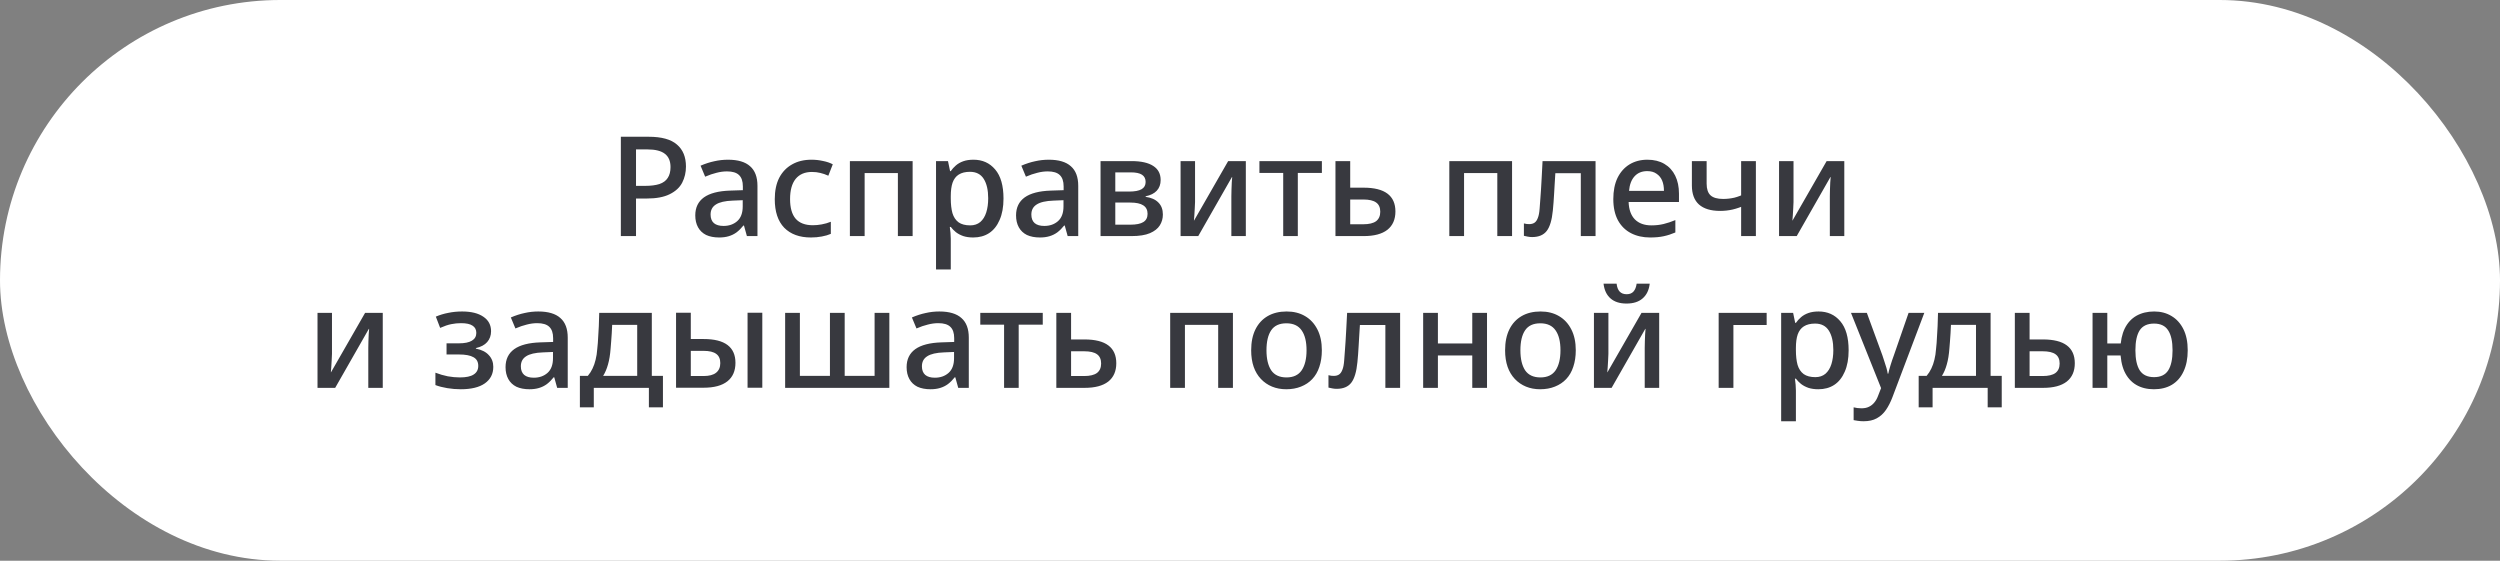
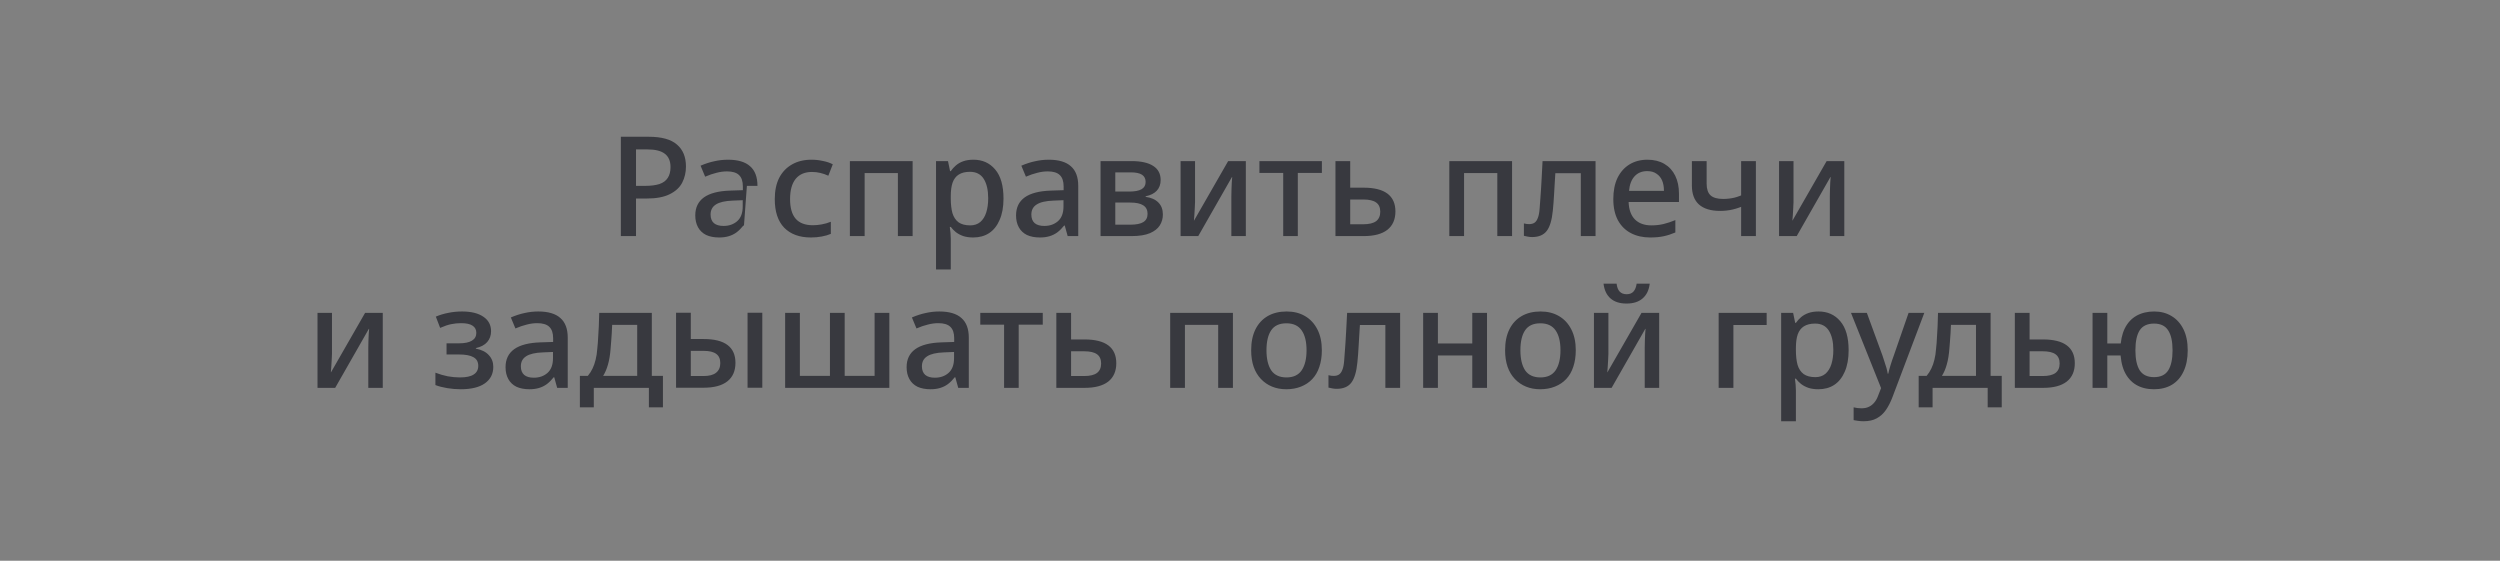
<svg xmlns="http://www.w3.org/2000/svg" width="593" height="133" viewBox="0 0 593 133" fill="none">
  <rect x="0" y="0" width="593" height="133" fill="#808080" stroke="none" />
-   <rect width="593" height="133" rx="66.5" fill="white" />
-   <path d="M147.266 56V32.438H153.866C156.924 32.438 159.157 33.054 160.565 34.286C161.995 35.496 162.71 37.234 162.71 39.5C162.71 40.886 162.413 42.162 161.819 43.328C161.225 44.472 160.235 45.385 158.849 46.067C157.485 46.749 155.67 47.09 153.404 47.09H150.863V56H147.266ZM150.863 44.087H153.041C154.383 44.087 155.505 43.944 156.407 43.658C157.309 43.35 157.969 42.866 158.387 42.206C158.827 41.546 159.047 40.688 159.047 39.632C159.047 38.224 158.607 37.179 157.727 36.497C156.847 35.793 155.461 35.441 153.569 35.441H150.863V44.087ZM170.596 56.33C169.386 56.33 168.352 56.132 167.494 55.736C166.658 55.318 166.02 54.713 165.58 53.921C165.14 53.129 164.92 52.183 164.92 51.083C164.92 49.235 165.602 47.816 166.966 46.826C168.352 45.836 170.431 45.297 173.203 45.209L176.206 45.11V44.219C176.206 42.987 175.898 42.085 175.282 41.513C174.688 40.941 173.742 40.655 172.444 40.655C171.63 40.655 170.805 40.765 169.969 40.985C169.133 41.183 168.231 41.491 167.263 41.909L166.174 39.302C167.296 38.818 168.385 38.466 169.441 38.246C170.497 38.004 171.575 37.883 172.675 37.883C175.029 37.883 176.778 38.4 177.922 39.434C179.088 40.446 179.671 41.997 179.671 44.087V56H177.163L176.47 53.492H176.338C175.832 54.13 175.293 54.669 174.721 55.109C174.149 55.527 173.522 55.835 172.84 56.033C172.18 56.231 171.432 56.33 170.596 56.33ZM171.619 53.591C172.917 53.591 173.995 53.217 174.853 52.469C175.733 51.699 176.173 50.533 176.173 48.971V47.486L173.797 47.585C171.971 47.651 170.64 47.959 169.804 48.509C168.968 49.037 168.55 49.829 168.55 50.885C168.55 51.787 168.814 52.469 169.342 52.931C169.87 53.371 170.629 53.591 171.619 53.591ZM192.355 56.33C189.649 56.33 187.537 55.56 186.019 54.02C184.523 52.458 183.775 50.203 183.775 47.255C183.775 45.253 184.127 43.559 184.831 42.173C185.557 40.787 186.569 39.731 187.867 39.005C189.165 38.257 190.705 37.883 192.487 37.883C193.411 37.883 194.313 37.982 195.193 38.18C196.095 38.356 196.876 38.62 197.536 38.972L196.48 41.678C195.798 41.37 195.16 41.15 194.566 41.018C193.972 40.864 193.312 40.787 192.586 40.787C190.914 40.787 189.627 41.337 188.725 42.437C187.845 43.537 187.405 45.132 187.405 47.222C187.405 49.29 187.845 50.841 188.725 51.875C189.627 52.909 190.991 53.426 192.817 53.426C193.477 53.426 194.17 53.36 194.896 53.228C195.644 53.096 196.37 52.887 197.074 52.601V55.472C196.48 55.736 195.765 55.945 194.929 56.099C194.115 56.253 193.257 56.33 192.355 56.33ZM201.593 56V38.213H216.476V56H212.978V41.051H205.091V56H201.593ZM222.025 63.92V38.213H224.863L225.358 40.589H225.523C225.853 40.105 226.26 39.654 226.744 39.236C227.228 38.818 227.811 38.488 228.493 38.246C229.175 38.004 229.978 37.883 230.902 37.883C233.036 37.883 234.752 38.653 236.05 40.193C237.37 41.733 238.03 44.032 238.03 47.09C238.03 49.092 237.722 50.786 237.106 52.172C236.512 53.558 235.676 54.603 234.598 55.307C233.542 55.989 232.288 56.33 230.836 56.33C229.956 56.33 229.175 56.22 228.493 56C227.811 55.758 227.228 55.45 226.744 55.076C226.26 54.68 225.853 54.262 225.523 53.822H225.292C225.358 54.218 225.413 54.691 225.457 55.241C225.501 55.769 225.523 56.242 225.523 56.66V63.92H222.025ZM230.143 53.459C231.089 53.459 231.881 53.195 232.519 52.667C233.157 52.117 233.63 51.358 233.938 50.39C234.246 49.422 234.4 48.3 234.4 47.024C234.4 45.088 234.048 43.559 233.344 42.437C232.64 41.315 231.551 40.754 230.077 40.754C228.977 40.754 228.086 40.974 227.404 41.414C226.744 41.832 226.26 42.47 225.952 43.328C225.666 44.164 225.523 45.231 225.523 46.529V47.057C225.523 48.421 225.655 49.587 225.919 50.555C226.205 51.501 226.689 52.227 227.371 52.733C228.053 53.217 228.977 53.459 230.143 53.459ZM246.683 56.33C245.473 56.33 244.439 56.132 243.581 55.736C242.745 55.318 242.107 54.713 241.667 53.921C241.227 53.129 241.007 52.183 241.007 51.083C241.007 49.235 241.689 47.816 243.053 46.826C244.439 45.836 246.518 45.297 249.29 45.209L252.293 45.11V44.219C252.293 42.987 251.985 42.085 251.369 41.513C250.775 40.941 249.829 40.655 248.531 40.655C247.717 40.655 246.892 40.765 246.056 40.985C245.22 41.183 244.318 41.491 243.35 41.909L242.261 39.302C243.383 38.818 244.472 38.466 245.528 38.246C246.584 38.004 247.662 37.883 248.762 37.883C251.116 37.883 252.865 38.4 254.009 39.434C255.175 40.446 255.758 41.997 255.758 44.087V56H253.25L252.557 53.492H252.425C251.919 54.13 251.38 54.669 250.808 55.109C250.236 55.527 249.609 55.835 248.927 56.033C248.267 56.231 247.519 56.33 246.683 56.33ZM247.706 53.591C249.004 53.591 250.082 53.217 250.94 52.469C251.82 51.699 252.26 50.533 252.26 48.971V47.486L249.884 47.585C248.058 47.651 246.727 47.959 245.891 48.509C245.055 49.037 244.637 49.829 244.637 50.885C244.637 51.787 244.901 52.469 245.429 52.931C245.957 53.371 246.716 53.591 247.706 53.591ZM261.05 56V38.213H268.376C270.664 38.213 272.391 38.598 273.557 39.368C274.723 40.116 275.306 41.227 275.306 42.701C275.306 43.735 274.998 44.582 274.382 45.242C273.788 45.88 272.908 46.32 271.742 46.562V46.694C273.062 46.87 274.074 47.321 274.778 48.047C275.482 48.751 275.834 49.697 275.834 50.885C275.834 51.831 275.592 52.689 275.108 53.459C274.624 54.229 273.843 54.845 272.765 55.307C271.687 55.769 270.235 56 268.409 56H261.05ZM264.548 53.294H268.112C269.52 53.294 270.554 53.085 271.214 52.667C271.874 52.249 272.204 51.6 272.204 50.72C272.204 49.818 271.863 49.147 271.181 48.707C270.521 48.267 269.487 48.047 268.079 48.047H264.548V53.294ZM264.548 45.44H267.782C269.146 45.44 270.147 45.253 270.785 44.879C271.423 44.505 271.742 43.933 271.742 43.163C271.742 42.393 271.456 41.821 270.884 41.447C270.312 41.073 269.432 40.886 268.244 40.886H264.548V45.44ZM280.033 56V38.213H283.465V47.915C283.465 48.289 283.443 48.773 283.399 49.367C283.377 49.939 283.344 50.5 283.3 51.05C283.256 51.578 283.223 51.996 283.201 52.304H283.234L291.319 38.213H295.51V56H292.078V46.529C292.078 46.067 292.089 45.539 292.111 44.945C292.133 44.351 292.155 43.79 292.177 43.262C292.221 42.712 292.254 42.294 292.276 42.008H292.21L284.224 56H280.033ZM304.377 56V41.018H298.734V38.213H313.551V41.018H307.842V56H304.377ZM316.771 56V38.213H320.269V44.516H323.437C325.967 44.516 327.859 44.989 329.113 45.935C330.367 46.881 330.994 48.289 330.994 50.159C330.994 52.051 330.356 53.503 329.08 54.515C327.804 55.505 325.934 56 323.47 56H316.771ZM320.269 53.195H323.371C324.735 53.195 325.747 52.953 326.407 52.469C327.067 51.963 327.397 51.215 327.397 50.225C327.397 49.235 327.078 48.509 326.44 48.047C325.802 47.563 324.768 47.321 323.338 47.321H320.269V53.195ZM343.777 56V38.213H358.66V56H355.162V41.051H347.275V56H343.777ZM363.417 56.231C363.065 56.231 362.724 56.198 362.394 56.132C362.086 56.088 361.778 56.022 361.47 55.934V52.997C361.734 53.063 361.954 53.107 362.13 53.129C362.328 53.151 362.526 53.162 362.724 53.162C363.23 53.162 363.648 53.052 363.978 52.832C364.308 52.612 364.572 52.238 364.77 51.71C364.99 51.182 365.133 50.434 365.199 49.466C365.265 48.718 365.32 47.981 365.364 47.255C365.43 46.529 365.485 45.748 365.529 44.912C365.573 44.076 365.628 43.119 365.694 42.041C365.76 40.941 365.826 39.665 365.892 38.213H378.465V56H374.967V41.084H368.928C368.862 42.052 368.807 42.943 368.763 43.757C368.719 44.549 368.675 45.297 368.631 46.001C368.587 46.705 368.543 47.387 368.499 48.047C368.455 48.685 368.4 49.312 368.334 49.928C368.114 52.194 367.63 53.811 366.882 54.779C366.134 55.747 364.979 56.231 363.417 56.231ZM391.422 56.33C389.706 56.33 388.188 55.989 386.868 55.307C385.548 54.625 384.514 53.602 383.766 52.238C383.04 50.874 382.677 49.202 382.677 47.222C382.677 45.264 383.007 43.592 383.667 42.206C384.349 40.82 385.295 39.753 386.505 39.005C387.737 38.257 389.156 37.883 390.762 37.883C392.324 37.883 393.666 38.213 394.788 38.873C395.91 39.533 396.768 40.468 397.362 41.678C397.956 42.888 398.253 44.307 398.253 45.935V47.915H386.307C386.373 49.719 386.868 51.094 387.792 52.04C388.738 52.986 390.047 53.459 391.719 53.459C392.775 53.459 393.743 53.349 394.623 53.129C395.525 52.909 396.449 52.601 397.395 52.205V55.142C396.471 55.538 395.547 55.835 394.623 56.033C393.721 56.231 392.654 56.33 391.422 56.33ZM386.406 45.275H394.689C394.689 44.329 394.546 43.515 394.26 42.833C393.974 42.151 393.534 41.612 392.94 41.216C392.368 40.798 391.631 40.589 390.729 40.589C389.475 40.589 388.474 40.996 387.726 41.81C386.978 42.624 386.538 43.779 386.406 45.275ZM412.997 56V47.486L414.02 48.641C412.942 49.125 411.93 49.477 410.984 49.697C410.038 49.917 409.048 50.027 408.014 50.027C405.814 50.027 404.142 49.521 402.998 48.509C401.876 47.497 401.315 45.99 401.315 43.988V38.213H404.813V43.559C404.813 44.835 405.121 45.759 405.737 46.331C406.353 46.903 407.354 47.189 408.74 47.189C409.62 47.189 410.5 47.09 411.38 46.892C412.26 46.672 413.162 46.32 414.086 45.836L412.997 47.948V38.213H416.495V56H412.997ZM421.991 56V38.213H425.423V47.915C425.423 48.289 425.401 48.773 425.357 49.367C425.335 49.939 425.302 50.5 425.258 51.05C425.214 51.578 425.181 51.996 425.159 52.304H425.192L433.277 38.213H437.468V56H434.036V46.529C434.036 46.067 434.047 45.539 434.069 44.945C434.091 44.351 434.113 43.79 434.135 43.262C434.179 42.712 434.212 42.294 434.234 42.008H434.168L426.182 56H421.991ZM75.314 92V74.213H78.746V83.915C78.746 84.289 78.724 84.773 78.68 85.367C78.657 85.939 78.624 86.5 78.581 87.05C78.537 87.578 78.504 87.996 78.481 88.304H78.514L86.6 74.213H90.79V92H87.359V82.529C87.359 82.067 87.37 81.539 87.391 80.945C87.413 80.351 87.436 79.79 87.457 79.262C87.501 78.712 87.534 78.294 87.556 78.008H87.49L79.504 92H75.314ZM109.286 92.33C108.208 92.33 107.141 92.242 106.085 92.066C105.029 91.89 104.094 91.648 103.28 91.34V88.403C104.248 88.777 105.227 89.063 106.217 89.261C107.207 89.437 108.164 89.525 109.088 89.525C110.562 89.525 111.651 89.294 112.355 88.832C113.081 88.37 113.444 87.688 113.444 86.786C113.444 85.84 113.07 85.158 112.322 84.74C111.574 84.3 110.408 84.08 108.824 84.08H105.92V81.44H108.791C110.199 81.44 111.244 81.231 111.926 80.813C112.63 80.395 112.982 79.779 112.982 78.965C112.982 78.195 112.685 77.623 112.091 77.249C111.519 76.853 110.606 76.655 109.352 76.655C108.582 76.655 107.812 76.732 107.042 76.886C106.272 77.04 105.392 77.337 104.402 77.777L103.379 75.104C104.303 74.708 105.282 74.411 106.316 74.213C107.372 73.993 108.472 73.883 109.616 73.883C111.772 73.883 113.455 74.301 114.665 75.137C115.875 75.951 116.48 77.095 116.48 78.569C116.48 79.581 116.172 80.439 115.556 81.143C114.962 81.825 114.071 82.298 112.883 82.562V82.694C114.247 82.958 115.27 83.475 115.952 84.245C116.656 84.993 117.008 85.917 117.008 87.017C117.008 88.689 116.337 89.998 114.995 90.944C113.675 91.868 111.772 92.33 109.286 92.33ZM125.592 92.33C124.382 92.33 123.348 92.132 122.49 91.736C121.654 91.318 121.016 90.713 120.576 89.921C120.136 89.129 119.916 88.183 119.916 87.083C119.916 85.235 120.598 83.816 121.962 82.826C123.348 81.836 125.427 81.297 128.199 81.209L131.202 81.11V80.219C131.202 78.987 130.894 78.085 130.278 77.513C129.684 76.941 128.738 76.655 127.44 76.655C126.626 76.655 125.801 76.765 124.965 76.985C124.129 77.183 123.227 77.491 122.259 77.909L121.17 75.302C122.292 74.818 123.381 74.466 124.437 74.246C125.493 74.004 126.571 73.883 127.671 73.883C130.025 73.883 131.774 74.4 132.918 75.434C134.084 76.446 134.667 77.997 134.667 80.087V92H132.159L131.466 89.492H131.334C130.828 90.13 130.289 90.669 129.717 91.109C129.145 91.527 128.518 91.835 127.836 92.033C127.176 92.231 126.428 92.33 125.592 92.33ZM126.615 89.591C127.913 89.591 128.991 89.217 129.849 88.469C130.729 87.699 131.169 86.533 131.169 84.971V83.486L128.793 83.585C126.967 83.651 125.636 83.959 124.8 84.509C123.964 85.037 123.546 85.829 123.546 86.885C123.546 87.787 123.81 88.469 124.338 88.931C124.866 89.371 125.625 89.591 126.615 89.591ZM137.549 96.62V89.162H139.43C139.892 88.612 140.266 88.029 140.552 87.413C140.86 86.775 141.102 86.082 141.278 85.334C141.476 84.564 141.608 83.695 141.674 82.727C141.718 82.287 141.762 81.825 141.806 81.341C141.85 80.857 141.883 80.296 141.905 79.658C141.949 79.02 141.993 78.261 142.037 77.381C142.081 76.501 142.114 75.445 142.136 74.213H154.61V89.162H157.25V96.62H153.917V92H140.849V96.62H137.549ZM143.06 89.162H151.145V77.051H145.205C145.183 77.733 145.15 78.404 145.106 79.064C145.062 79.724 145.018 80.351 144.974 80.945C144.93 81.517 144.886 82.067 144.842 82.595C144.732 84.113 144.523 85.4 144.215 86.456C143.929 87.49 143.544 88.392 143.06 89.162ZM160.359 91.967V74.18H163.857V80.417H166.893C169.423 80.417 171.315 80.89 172.569 81.836C173.823 82.782 174.45 84.19 174.45 86.06C174.45 87.974 173.812 89.437 172.536 90.449C171.26 91.461 169.379 91.967 166.893 91.967H160.359ZM163.857 89.195H166.86C168.224 89.195 169.225 88.931 169.863 88.403C170.523 87.875 170.853 87.116 170.853 86.126C170.853 85.136 170.534 84.41 169.896 83.948C169.258 83.464 168.246 83.222 166.86 83.222H163.857V89.195ZM177.321 91.967V74.18H180.819V91.967H177.321ZM186.235 92V74.213H189.733V89.162H196.861V74.213H200.359V89.162H207.454V74.213H210.952V92H186.235ZM220.724 92.33C219.514 92.33 218.48 92.132 217.622 91.736C216.786 91.318 216.148 90.713 215.708 89.921C215.268 89.129 215.048 88.183 215.048 87.083C215.048 85.235 215.73 83.816 217.094 82.826C218.48 81.836 220.559 81.297 223.331 81.209L226.334 81.11V80.219C226.334 78.987 226.026 78.085 225.41 77.513C224.816 76.941 223.87 76.655 222.572 76.655C221.758 76.655 220.933 76.765 220.097 76.985C219.261 77.183 218.359 77.491 217.391 77.909L216.302 75.302C217.424 74.818 218.513 74.466 219.569 74.246C220.625 74.004 221.703 73.883 222.803 73.883C225.157 73.883 226.906 74.4 228.05 75.434C229.216 76.446 229.799 77.997 229.799 80.087V92H227.291L226.598 89.492H226.466C225.96 90.13 225.421 90.669 224.849 91.109C224.277 91.527 223.65 91.835 222.968 92.033C222.308 92.231 221.56 92.33 220.724 92.33ZM221.747 89.591C223.045 89.591 224.123 89.217 224.981 88.469C225.861 87.699 226.301 86.533 226.301 84.971V83.486L223.925 83.585C222.099 83.651 220.768 83.959 219.932 84.509C219.096 85.037 218.678 85.829 218.678 86.885C218.678 87.787 218.942 88.469 219.47 88.931C219.998 89.371 220.757 89.591 221.747 89.591ZM238.168 92V77.018H232.525V74.213H247.342V77.018H241.633V92H238.168ZM250.562 92V74.213H254.06V80.516H257.228C259.758 80.516 261.65 80.989 262.904 81.935C264.158 82.881 264.785 84.289 264.785 86.159C264.785 88.051 264.147 89.503 262.871 90.515C261.595 91.505 259.725 92 257.261 92H250.562ZM254.06 89.195H257.162C258.526 89.195 259.538 88.953 260.198 88.469C260.858 87.963 261.188 87.215 261.188 86.225C261.188 85.235 260.869 84.509 260.231 84.047C259.593 83.563 258.559 83.321 257.129 83.321H254.06V89.195ZM277.567 92V74.213H292.45V92H288.952V77.051H281.065V92H277.567ZM305.094 92.33C303.862 92.33 302.74 92.121 301.728 91.703C300.716 91.285 299.836 90.68 299.088 89.888C298.34 89.096 297.768 88.139 297.372 87.017C296.976 85.873 296.778 84.564 296.778 83.09C296.778 81.132 297.119 79.471 297.801 78.107C298.483 76.743 299.451 75.698 300.705 74.972C301.959 74.246 303.455 73.883 305.193 73.883C306.865 73.883 308.317 74.246 309.549 74.972C310.803 75.698 311.782 76.754 312.486 78.14C313.19 79.504 313.542 81.154 313.542 83.09C313.542 84.542 313.344 85.851 312.948 87.017C312.574 88.161 312.013 89.129 311.265 89.921C310.539 90.691 309.648 91.285 308.592 91.703C307.558 92.121 306.392 92.33 305.094 92.33ZM305.16 89.525C306.788 89.525 307.987 88.964 308.757 87.842C309.527 86.698 309.912 85.114 309.912 83.09C309.912 81.044 309.527 79.471 308.757 78.371C307.987 77.249 306.777 76.688 305.127 76.688C303.477 76.688 302.278 77.238 301.53 78.338C300.782 79.438 300.408 81.022 300.408 83.09C300.408 85.114 300.782 86.698 301.53 87.842C302.3 88.964 303.51 89.525 305.16 89.525ZM317.059 92.231C316.707 92.231 316.366 92.198 316.036 92.132C315.728 92.088 315.42 92.022 315.112 91.934V88.997C315.376 89.063 315.596 89.107 315.772 89.129C315.97 89.151 316.168 89.162 316.366 89.162C316.872 89.162 317.29 89.052 317.62 88.832C317.95 88.612 318.214 88.238 318.412 87.71C318.632 87.182 318.775 86.434 318.841 85.466C318.907 84.718 318.962 83.981 319.006 83.255C319.072 82.529 319.127 81.748 319.171 80.912C319.215 80.076 319.27 79.119 319.336 78.041C319.402 76.941 319.468 75.665 319.534 74.213H332.107V92H328.609V77.084H322.57C322.504 78.052 322.449 78.943 322.405 79.757C322.361 80.549 322.317 81.297 322.273 82.001C322.229 82.705 322.185 83.387 322.141 84.047C322.097 84.685 322.042 85.312 321.976 85.928C321.756 88.194 321.272 89.811 320.524 90.779C319.776 91.747 318.621 92.231 317.059 92.231ZM337.573 92V74.213H341.071V81.473H349.222V74.213H352.72V92H349.222V84.311H341.071V92H337.573ZM365.325 92.33C364.093 92.33 362.971 92.121 361.959 91.703C360.947 91.285 360.067 90.68 359.319 89.888C358.571 89.096 357.999 88.139 357.603 87.017C357.207 85.873 357.009 84.564 357.009 83.09C357.009 81.132 357.35 79.471 358.032 78.107C358.714 76.743 359.682 75.698 360.936 74.972C362.19 74.246 363.686 73.883 365.424 73.883C367.096 73.883 368.548 74.246 369.78 74.972C371.034 75.698 372.013 76.754 372.717 78.14C373.421 79.504 373.773 81.154 373.773 83.09C373.773 84.542 373.575 85.851 373.179 87.017C372.805 88.161 372.244 89.129 371.496 89.921C370.77 90.691 369.879 91.285 368.823 91.703C367.789 92.121 366.623 92.33 365.325 92.33ZM365.391 89.525C367.019 89.525 368.218 88.964 368.988 87.842C369.758 86.698 370.143 85.114 370.143 83.09C370.143 81.044 369.758 79.471 368.988 78.371C368.218 77.249 367.008 76.688 365.358 76.688C363.708 76.688 362.509 77.238 361.761 78.338C361.013 79.438 360.639 81.022 360.639 83.09C360.639 85.114 361.013 86.698 361.761 87.842C362.531 88.964 363.741 89.525 365.391 89.525ZM378.082 92V74.213H381.514V83.915C381.514 84.289 381.492 84.773 381.448 85.367C381.426 85.939 381.393 86.5 381.349 87.05C381.305 87.578 381.272 87.996 381.25 88.304H381.283L389.368 74.213H393.559V92H390.127V82.529C390.127 82.067 390.138 81.539 390.16 80.945C390.182 80.351 390.204 79.79 390.226 79.262C390.27 78.712 390.303 78.294 390.325 78.008H390.259L382.273 92H378.082ZM385.804 72.002C384.198 72.002 382.933 71.595 382.009 70.781C381.085 69.967 380.535 68.801 380.359 67.283H383.461C383.549 68.119 383.791 68.746 384.187 69.164C384.583 69.582 385.133 69.791 385.837 69.791C386.541 69.791 387.08 69.582 387.454 69.164C387.85 68.724 388.103 68.097 388.213 67.283H391.315C391.139 68.801 390.578 69.967 389.632 70.781C388.708 71.595 387.432 72.002 385.804 72.002ZM407.666 92V74.213H419.051V77.084H411.164V92H407.666ZM422.49 99.92V74.213H425.328L425.823 76.589H425.988C426.318 76.105 426.725 75.654 427.209 75.236C427.693 74.818 428.276 74.488 428.958 74.246C429.64 74.004 430.443 73.883 431.367 73.883C433.501 73.883 435.217 74.653 436.515 76.193C437.835 77.733 438.495 80.032 438.495 83.09C438.495 85.092 438.187 86.786 437.571 88.172C436.977 89.558 436.141 90.603 435.063 91.307C434.007 91.989 432.753 92.33 431.301 92.33C430.421 92.33 429.64 92.22 428.958 92C428.276 91.758 427.693 91.45 427.209 91.076C426.725 90.68 426.318 90.262 425.988 89.822H425.757C425.823 90.218 425.878 90.691 425.922 91.241C425.966 91.769 425.988 92.242 425.988 92.66V99.92H422.49ZM430.608 89.459C431.554 89.459 432.346 89.195 432.984 88.667C433.622 88.117 434.095 87.358 434.403 86.39C434.711 85.422 434.865 84.3 434.865 83.024C434.865 81.088 434.513 79.559 433.809 78.437C433.105 77.315 432.016 76.754 430.542 76.754C429.442 76.754 428.551 76.974 427.869 77.414C427.209 77.832 426.725 78.47 426.417 79.328C426.131 80.164 425.988 81.231 425.988 82.529V83.057C425.988 84.421 426.12 85.587 426.384 86.555C426.67 87.501 427.154 88.227 427.836 88.733C428.518 89.217 429.442 89.459 430.608 89.459ZM442.057 99.92C441.551 99.92 441.089 99.887 440.671 99.821C440.275 99.777 439.945 99.722 439.681 99.656V96.62C439.967 96.686 440.253 96.741 440.539 96.785C440.847 96.829 441.177 96.851 441.529 96.851C442.233 96.851 442.827 96.73 443.311 96.488C443.817 96.246 444.246 95.905 444.598 95.465C444.95 95.047 445.236 94.541 445.456 93.947L446.809 90.482L446.776 93.518L439.054 74.213H442.816L446.512 84.311C446.688 84.839 446.853 85.345 447.007 85.829C447.183 86.313 447.337 86.797 447.469 87.281C447.601 87.743 447.7 88.194 447.766 88.634H447.898C448.008 88.106 448.184 87.446 448.426 86.654C448.668 85.862 448.932 85.081 449.218 84.311L452.716 74.213H456.445L448.888 94.211C448.448 95.377 447.931 96.389 447.337 97.247C446.743 98.105 446.017 98.765 445.159 99.227C444.323 99.689 443.289 99.92 442.057 99.92ZM455.11 96.62V89.162H456.991C457.453 88.612 457.827 88.029 458.113 87.413C458.421 86.775 458.663 86.082 458.839 85.334C459.037 84.564 459.169 83.695 459.235 82.727C459.279 82.287 459.323 81.825 459.367 81.341C459.411 80.857 459.444 80.296 459.466 79.658C459.51 79.02 459.554 78.261 459.598 77.381C459.642 76.501 459.675 75.445 459.697 74.213H472.171V89.162H474.811V96.62H471.478V92H458.41V96.62H455.11ZM460.621 89.162H468.706V77.051H462.766C462.744 77.733 462.711 78.404 462.667 79.064C462.623 79.724 462.579 80.351 462.535 80.945C462.491 81.517 462.447 82.067 462.403 82.595C462.293 84.113 462.084 85.4 461.776 86.456C461.49 87.49 461.105 88.392 460.621 89.162ZM477.92 92V74.213H481.418V80.516H484.586C487.116 80.516 489.008 80.989 490.262 81.935C491.516 82.881 492.143 84.289 492.143 86.159C492.143 88.051 491.505 89.503 490.229 90.515C488.953 91.505 487.083 92 484.619 92H477.92ZM481.418 89.195H484.52C485.884 89.195 486.896 88.953 487.556 88.469C488.216 87.963 488.546 87.215 488.546 86.225C488.546 85.235 488.227 84.509 487.589 84.047C486.951 83.563 485.917 83.321 484.487 83.321H481.418V89.195ZM510.907 92.33C509.279 92.33 507.871 91.978 506.683 91.274C505.495 90.57 504.571 89.514 503.911 88.106C503.273 86.698 502.954 84.96 502.954 82.892L504.604 84.311H499.852V92H496.354V74.213H499.852V81.473H504.637L502.954 82.826C502.998 80.89 503.339 79.262 503.977 77.942C504.637 76.6 505.561 75.588 506.749 74.906C507.959 74.224 509.367 73.883 510.973 73.883C512.535 73.883 513.91 74.246 515.098 74.972C516.286 75.676 517.221 76.71 517.903 78.074C518.585 79.438 518.926 81.11 518.926 83.09C518.926 85.048 518.596 86.72 517.936 88.106C517.298 89.492 516.374 90.548 515.164 91.274C513.976 91.978 512.557 92.33 510.907 92.33ZM510.94 89.459C512.502 89.459 513.624 88.92 514.306 87.842C514.988 86.764 515.329 85.18 515.329 83.09C515.329 80.978 514.977 79.394 514.273 78.338C513.591 77.282 512.48 76.754 510.94 76.754C509.378 76.754 508.245 77.282 507.541 78.338C506.859 79.394 506.518 80.978 506.518 83.09C506.518 85.18 506.859 86.764 507.541 87.842C508.245 88.92 509.378 89.459 510.94 89.459Z" fill="#38393F" />
+   <path d="M147.266 56V32.438H153.866C156.924 32.438 159.157 33.054 160.565 34.286C161.995 35.496 162.71 37.234 162.71 39.5C162.71 40.886 162.413 42.162 161.819 43.328C161.225 44.472 160.235 45.385 158.849 46.067C157.485 46.749 155.67 47.09 153.404 47.09H150.863V56H147.266ZM150.863 44.087H153.041C154.383 44.087 155.505 43.944 156.407 43.658C157.309 43.35 157.969 42.866 158.387 42.206C158.827 41.546 159.047 40.688 159.047 39.632C159.047 38.224 158.607 37.179 157.727 36.497C156.847 35.793 155.461 35.441 153.569 35.441H150.863V44.087ZM170.596 56.33C169.386 56.33 168.352 56.132 167.494 55.736C166.658 55.318 166.02 54.713 165.58 53.921C165.14 53.129 164.92 52.183 164.92 51.083C164.92 49.235 165.602 47.816 166.966 46.826C168.352 45.836 170.431 45.297 173.203 45.209L176.206 45.11V44.219C176.206 42.987 175.898 42.085 175.282 41.513C174.688 40.941 173.742 40.655 172.444 40.655C171.63 40.655 170.805 40.765 169.969 40.985C169.133 41.183 168.231 41.491 167.263 41.909L166.174 39.302C167.296 38.818 168.385 38.466 169.441 38.246C170.497 38.004 171.575 37.883 172.675 37.883C175.029 37.883 176.778 38.4 177.922 39.434C179.088 40.446 179.671 41.997 179.671 44.087H177.163L176.47 53.492H176.338C175.832 54.13 175.293 54.669 174.721 55.109C174.149 55.527 173.522 55.835 172.84 56.033C172.18 56.231 171.432 56.33 170.596 56.33ZM171.619 53.591C172.917 53.591 173.995 53.217 174.853 52.469C175.733 51.699 176.173 50.533 176.173 48.971V47.486L173.797 47.585C171.971 47.651 170.64 47.959 169.804 48.509C168.968 49.037 168.55 49.829 168.55 50.885C168.55 51.787 168.814 52.469 169.342 52.931C169.87 53.371 170.629 53.591 171.619 53.591ZM192.355 56.33C189.649 56.33 187.537 55.56 186.019 54.02C184.523 52.458 183.775 50.203 183.775 47.255C183.775 45.253 184.127 43.559 184.831 42.173C185.557 40.787 186.569 39.731 187.867 39.005C189.165 38.257 190.705 37.883 192.487 37.883C193.411 37.883 194.313 37.982 195.193 38.18C196.095 38.356 196.876 38.62 197.536 38.972L196.48 41.678C195.798 41.37 195.16 41.15 194.566 41.018C193.972 40.864 193.312 40.787 192.586 40.787C190.914 40.787 189.627 41.337 188.725 42.437C187.845 43.537 187.405 45.132 187.405 47.222C187.405 49.29 187.845 50.841 188.725 51.875C189.627 52.909 190.991 53.426 192.817 53.426C193.477 53.426 194.17 53.36 194.896 53.228C195.644 53.096 196.37 52.887 197.074 52.601V55.472C196.48 55.736 195.765 55.945 194.929 56.099C194.115 56.253 193.257 56.33 192.355 56.33ZM201.593 56V38.213H216.476V56H212.978V41.051H205.091V56H201.593ZM222.025 63.92V38.213H224.863L225.358 40.589H225.523C225.853 40.105 226.26 39.654 226.744 39.236C227.228 38.818 227.811 38.488 228.493 38.246C229.175 38.004 229.978 37.883 230.902 37.883C233.036 37.883 234.752 38.653 236.05 40.193C237.37 41.733 238.03 44.032 238.03 47.09C238.03 49.092 237.722 50.786 237.106 52.172C236.512 53.558 235.676 54.603 234.598 55.307C233.542 55.989 232.288 56.33 230.836 56.33C229.956 56.33 229.175 56.22 228.493 56C227.811 55.758 227.228 55.45 226.744 55.076C226.26 54.68 225.853 54.262 225.523 53.822H225.292C225.358 54.218 225.413 54.691 225.457 55.241C225.501 55.769 225.523 56.242 225.523 56.66V63.92H222.025ZM230.143 53.459C231.089 53.459 231.881 53.195 232.519 52.667C233.157 52.117 233.63 51.358 233.938 50.39C234.246 49.422 234.4 48.3 234.4 47.024C234.4 45.088 234.048 43.559 233.344 42.437C232.64 41.315 231.551 40.754 230.077 40.754C228.977 40.754 228.086 40.974 227.404 41.414C226.744 41.832 226.26 42.47 225.952 43.328C225.666 44.164 225.523 45.231 225.523 46.529V47.057C225.523 48.421 225.655 49.587 225.919 50.555C226.205 51.501 226.689 52.227 227.371 52.733C228.053 53.217 228.977 53.459 230.143 53.459ZM246.683 56.33C245.473 56.33 244.439 56.132 243.581 55.736C242.745 55.318 242.107 54.713 241.667 53.921C241.227 53.129 241.007 52.183 241.007 51.083C241.007 49.235 241.689 47.816 243.053 46.826C244.439 45.836 246.518 45.297 249.29 45.209L252.293 45.11V44.219C252.293 42.987 251.985 42.085 251.369 41.513C250.775 40.941 249.829 40.655 248.531 40.655C247.717 40.655 246.892 40.765 246.056 40.985C245.22 41.183 244.318 41.491 243.35 41.909L242.261 39.302C243.383 38.818 244.472 38.466 245.528 38.246C246.584 38.004 247.662 37.883 248.762 37.883C251.116 37.883 252.865 38.4 254.009 39.434C255.175 40.446 255.758 41.997 255.758 44.087V56H253.25L252.557 53.492H252.425C251.919 54.13 251.38 54.669 250.808 55.109C250.236 55.527 249.609 55.835 248.927 56.033C248.267 56.231 247.519 56.33 246.683 56.33ZM247.706 53.591C249.004 53.591 250.082 53.217 250.94 52.469C251.82 51.699 252.26 50.533 252.26 48.971V47.486L249.884 47.585C248.058 47.651 246.727 47.959 245.891 48.509C245.055 49.037 244.637 49.829 244.637 50.885C244.637 51.787 244.901 52.469 245.429 52.931C245.957 53.371 246.716 53.591 247.706 53.591ZM261.05 56V38.213H268.376C270.664 38.213 272.391 38.598 273.557 39.368C274.723 40.116 275.306 41.227 275.306 42.701C275.306 43.735 274.998 44.582 274.382 45.242C273.788 45.88 272.908 46.32 271.742 46.562V46.694C273.062 46.87 274.074 47.321 274.778 48.047C275.482 48.751 275.834 49.697 275.834 50.885C275.834 51.831 275.592 52.689 275.108 53.459C274.624 54.229 273.843 54.845 272.765 55.307C271.687 55.769 270.235 56 268.409 56H261.05ZM264.548 53.294H268.112C269.52 53.294 270.554 53.085 271.214 52.667C271.874 52.249 272.204 51.6 272.204 50.72C272.204 49.818 271.863 49.147 271.181 48.707C270.521 48.267 269.487 48.047 268.079 48.047H264.548V53.294ZM264.548 45.44H267.782C269.146 45.44 270.147 45.253 270.785 44.879C271.423 44.505 271.742 43.933 271.742 43.163C271.742 42.393 271.456 41.821 270.884 41.447C270.312 41.073 269.432 40.886 268.244 40.886H264.548V45.44ZM280.033 56V38.213H283.465V47.915C283.465 48.289 283.443 48.773 283.399 49.367C283.377 49.939 283.344 50.5 283.3 51.05C283.256 51.578 283.223 51.996 283.201 52.304H283.234L291.319 38.213H295.51V56H292.078V46.529C292.078 46.067 292.089 45.539 292.111 44.945C292.133 44.351 292.155 43.79 292.177 43.262C292.221 42.712 292.254 42.294 292.276 42.008H292.21L284.224 56H280.033ZM304.377 56V41.018H298.734V38.213H313.551V41.018H307.842V56H304.377ZM316.771 56V38.213H320.269V44.516H323.437C325.967 44.516 327.859 44.989 329.113 45.935C330.367 46.881 330.994 48.289 330.994 50.159C330.994 52.051 330.356 53.503 329.08 54.515C327.804 55.505 325.934 56 323.47 56H316.771ZM320.269 53.195H323.371C324.735 53.195 325.747 52.953 326.407 52.469C327.067 51.963 327.397 51.215 327.397 50.225C327.397 49.235 327.078 48.509 326.44 48.047C325.802 47.563 324.768 47.321 323.338 47.321H320.269V53.195ZM343.777 56V38.213H358.66V56H355.162V41.051H347.275V56H343.777ZM363.417 56.231C363.065 56.231 362.724 56.198 362.394 56.132C362.086 56.088 361.778 56.022 361.47 55.934V52.997C361.734 53.063 361.954 53.107 362.13 53.129C362.328 53.151 362.526 53.162 362.724 53.162C363.23 53.162 363.648 53.052 363.978 52.832C364.308 52.612 364.572 52.238 364.77 51.71C364.99 51.182 365.133 50.434 365.199 49.466C365.265 48.718 365.32 47.981 365.364 47.255C365.43 46.529 365.485 45.748 365.529 44.912C365.573 44.076 365.628 43.119 365.694 42.041C365.76 40.941 365.826 39.665 365.892 38.213H378.465V56H374.967V41.084H368.928C368.862 42.052 368.807 42.943 368.763 43.757C368.719 44.549 368.675 45.297 368.631 46.001C368.587 46.705 368.543 47.387 368.499 48.047C368.455 48.685 368.4 49.312 368.334 49.928C368.114 52.194 367.63 53.811 366.882 54.779C366.134 55.747 364.979 56.231 363.417 56.231ZM391.422 56.33C389.706 56.33 388.188 55.989 386.868 55.307C385.548 54.625 384.514 53.602 383.766 52.238C383.04 50.874 382.677 49.202 382.677 47.222C382.677 45.264 383.007 43.592 383.667 42.206C384.349 40.82 385.295 39.753 386.505 39.005C387.737 38.257 389.156 37.883 390.762 37.883C392.324 37.883 393.666 38.213 394.788 38.873C395.91 39.533 396.768 40.468 397.362 41.678C397.956 42.888 398.253 44.307 398.253 45.935V47.915H386.307C386.373 49.719 386.868 51.094 387.792 52.04C388.738 52.986 390.047 53.459 391.719 53.459C392.775 53.459 393.743 53.349 394.623 53.129C395.525 52.909 396.449 52.601 397.395 52.205V55.142C396.471 55.538 395.547 55.835 394.623 56.033C393.721 56.231 392.654 56.33 391.422 56.33ZM386.406 45.275H394.689C394.689 44.329 394.546 43.515 394.26 42.833C393.974 42.151 393.534 41.612 392.94 41.216C392.368 40.798 391.631 40.589 390.729 40.589C389.475 40.589 388.474 40.996 387.726 41.81C386.978 42.624 386.538 43.779 386.406 45.275ZM412.997 56V47.486L414.02 48.641C412.942 49.125 411.93 49.477 410.984 49.697C410.038 49.917 409.048 50.027 408.014 50.027C405.814 50.027 404.142 49.521 402.998 48.509C401.876 47.497 401.315 45.99 401.315 43.988V38.213H404.813V43.559C404.813 44.835 405.121 45.759 405.737 46.331C406.353 46.903 407.354 47.189 408.74 47.189C409.62 47.189 410.5 47.09 411.38 46.892C412.26 46.672 413.162 46.32 414.086 45.836L412.997 47.948V38.213H416.495V56H412.997ZM421.991 56V38.213H425.423V47.915C425.423 48.289 425.401 48.773 425.357 49.367C425.335 49.939 425.302 50.5 425.258 51.05C425.214 51.578 425.181 51.996 425.159 52.304H425.192L433.277 38.213H437.468V56H434.036V46.529C434.036 46.067 434.047 45.539 434.069 44.945C434.091 44.351 434.113 43.79 434.135 43.262C434.179 42.712 434.212 42.294 434.234 42.008H434.168L426.182 56H421.991ZM75.314 92V74.213H78.746V83.915C78.746 84.289 78.724 84.773 78.68 85.367C78.657 85.939 78.624 86.5 78.581 87.05C78.537 87.578 78.504 87.996 78.481 88.304H78.514L86.6 74.213H90.79V92H87.359V82.529C87.359 82.067 87.37 81.539 87.391 80.945C87.413 80.351 87.436 79.79 87.457 79.262C87.501 78.712 87.534 78.294 87.556 78.008H87.49L79.504 92H75.314ZM109.286 92.33C108.208 92.33 107.141 92.242 106.085 92.066C105.029 91.89 104.094 91.648 103.28 91.34V88.403C104.248 88.777 105.227 89.063 106.217 89.261C107.207 89.437 108.164 89.525 109.088 89.525C110.562 89.525 111.651 89.294 112.355 88.832C113.081 88.37 113.444 87.688 113.444 86.786C113.444 85.84 113.07 85.158 112.322 84.74C111.574 84.3 110.408 84.08 108.824 84.08H105.92V81.44H108.791C110.199 81.44 111.244 81.231 111.926 80.813C112.63 80.395 112.982 79.779 112.982 78.965C112.982 78.195 112.685 77.623 112.091 77.249C111.519 76.853 110.606 76.655 109.352 76.655C108.582 76.655 107.812 76.732 107.042 76.886C106.272 77.04 105.392 77.337 104.402 77.777L103.379 75.104C104.303 74.708 105.282 74.411 106.316 74.213C107.372 73.993 108.472 73.883 109.616 73.883C111.772 73.883 113.455 74.301 114.665 75.137C115.875 75.951 116.48 77.095 116.48 78.569C116.48 79.581 116.172 80.439 115.556 81.143C114.962 81.825 114.071 82.298 112.883 82.562V82.694C114.247 82.958 115.27 83.475 115.952 84.245C116.656 84.993 117.008 85.917 117.008 87.017C117.008 88.689 116.337 89.998 114.995 90.944C113.675 91.868 111.772 92.33 109.286 92.33ZM125.592 92.33C124.382 92.33 123.348 92.132 122.49 91.736C121.654 91.318 121.016 90.713 120.576 89.921C120.136 89.129 119.916 88.183 119.916 87.083C119.916 85.235 120.598 83.816 121.962 82.826C123.348 81.836 125.427 81.297 128.199 81.209L131.202 81.11V80.219C131.202 78.987 130.894 78.085 130.278 77.513C129.684 76.941 128.738 76.655 127.44 76.655C126.626 76.655 125.801 76.765 124.965 76.985C124.129 77.183 123.227 77.491 122.259 77.909L121.17 75.302C122.292 74.818 123.381 74.466 124.437 74.246C125.493 74.004 126.571 73.883 127.671 73.883C130.025 73.883 131.774 74.4 132.918 75.434C134.084 76.446 134.667 77.997 134.667 80.087V92H132.159L131.466 89.492H131.334C130.828 90.13 130.289 90.669 129.717 91.109C129.145 91.527 128.518 91.835 127.836 92.033C127.176 92.231 126.428 92.33 125.592 92.33ZM126.615 89.591C127.913 89.591 128.991 89.217 129.849 88.469C130.729 87.699 131.169 86.533 131.169 84.971V83.486L128.793 83.585C126.967 83.651 125.636 83.959 124.8 84.509C123.964 85.037 123.546 85.829 123.546 86.885C123.546 87.787 123.81 88.469 124.338 88.931C124.866 89.371 125.625 89.591 126.615 89.591ZM137.549 96.62V89.162H139.43C139.892 88.612 140.266 88.029 140.552 87.413C140.86 86.775 141.102 86.082 141.278 85.334C141.476 84.564 141.608 83.695 141.674 82.727C141.718 82.287 141.762 81.825 141.806 81.341C141.85 80.857 141.883 80.296 141.905 79.658C141.949 79.02 141.993 78.261 142.037 77.381C142.081 76.501 142.114 75.445 142.136 74.213H154.61V89.162H157.25V96.62H153.917V92H140.849V96.62H137.549ZM143.06 89.162H151.145V77.051H145.205C145.183 77.733 145.15 78.404 145.106 79.064C145.062 79.724 145.018 80.351 144.974 80.945C144.93 81.517 144.886 82.067 144.842 82.595C144.732 84.113 144.523 85.4 144.215 86.456C143.929 87.49 143.544 88.392 143.06 89.162ZM160.359 91.967V74.18H163.857V80.417H166.893C169.423 80.417 171.315 80.89 172.569 81.836C173.823 82.782 174.45 84.19 174.45 86.06C174.45 87.974 173.812 89.437 172.536 90.449C171.26 91.461 169.379 91.967 166.893 91.967H160.359ZM163.857 89.195H166.86C168.224 89.195 169.225 88.931 169.863 88.403C170.523 87.875 170.853 87.116 170.853 86.126C170.853 85.136 170.534 84.41 169.896 83.948C169.258 83.464 168.246 83.222 166.86 83.222H163.857V89.195ZM177.321 91.967V74.18H180.819V91.967H177.321ZM186.235 92V74.213H189.733V89.162H196.861V74.213H200.359V89.162H207.454V74.213H210.952V92H186.235ZM220.724 92.33C219.514 92.33 218.48 92.132 217.622 91.736C216.786 91.318 216.148 90.713 215.708 89.921C215.268 89.129 215.048 88.183 215.048 87.083C215.048 85.235 215.73 83.816 217.094 82.826C218.48 81.836 220.559 81.297 223.331 81.209L226.334 81.11V80.219C226.334 78.987 226.026 78.085 225.41 77.513C224.816 76.941 223.87 76.655 222.572 76.655C221.758 76.655 220.933 76.765 220.097 76.985C219.261 77.183 218.359 77.491 217.391 77.909L216.302 75.302C217.424 74.818 218.513 74.466 219.569 74.246C220.625 74.004 221.703 73.883 222.803 73.883C225.157 73.883 226.906 74.4 228.05 75.434C229.216 76.446 229.799 77.997 229.799 80.087V92H227.291L226.598 89.492H226.466C225.96 90.13 225.421 90.669 224.849 91.109C224.277 91.527 223.65 91.835 222.968 92.033C222.308 92.231 221.56 92.33 220.724 92.33ZM221.747 89.591C223.045 89.591 224.123 89.217 224.981 88.469C225.861 87.699 226.301 86.533 226.301 84.971V83.486L223.925 83.585C222.099 83.651 220.768 83.959 219.932 84.509C219.096 85.037 218.678 85.829 218.678 86.885C218.678 87.787 218.942 88.469 219.47 88.931C219.998 89.371 220.757 89.591 221.747 89.591ZM238.168 92V77.018H232.525V74.213H247.342V77.018H241.633V92H238.168ZM250.562 92V74.213H254.06V80.516H257.228C259.758 80.516 261.65 80.989 262.904 81.935C264.158 82.881 264.785 84.289 264.785 86.159C264.785 88.051 264.147 89.503 262.871 90.515C261.595 91.505 259.725 92 257.261 92H250.562ZM254.06 89.195H257.162C258.526 89.195 259.538 88.953 260.198 88.469C260.858 87.963 261.188 87.215 261.188 86.225C261.188 85.235 260.869 84.509 260.231 84.047C259.593 83.563 258.559 83.321 257.129 83.321H254.06V89.195ZM277.567 92V74.213H292.45V92H288.952V77.051H281.065V92H277.567ZM305.094 92.33C303.862 92.33 302.74 92.121 301.728 91.703C300.716 91.285 299.836 90.68 299.088 89.888C298.34 89.096 297.768 88.139 297.372 87.017C296.976 85.873 296.778 84.564 296.778 83.09C296.778 81.132 297.119 79.471 297.801 78.107C298.483 76.743 299.451 75.698 300.705 74.972C301.959 74.246 303.455 73.883 305.193 73.883C306.865 73.883 308.317 74.246 309.549 74.972C310.803 75.698 311.782 76.754 312.486 78.14C313.19 79.504 313.542 81.154 313.542 83.09C313.542 84.542 313.344 85.851 312.948 87.017C312.574 88.161 312.013 89.129 311.265 89.921C310.539 90.691 309.648 91.285 308.592 91.703C307.558 92.121 306.392 92.33 305.094 92.33ZM305.16 89.525C306.788 89.525 307.987 88.964 308.757 87.842C309.527 86.698 309.912 85.114 309.912 83.09C309.912 81.044 309.527 79.471 308.757 78.371C307.987 77.249 306.777 76.688 305.127 76.688C303.477 76.688 302.278 77.238 301.53 78.338C300.782 79.438 300.408 81.022 300.408 83.09C300.408 85.114 300.782 86.698 301.53 87.842C302.3 88.964 303.51 89.525 305.16 89.525ZM317.059 92.231C316.707 92.231 316.366 92.198 316.036 92.132C315.728 92.088 315.42 92.022 315.112 91.934V88.997C315.376 89.063 315.596 89.107 315.772 89.129C315.97 89.151 316.168 89.162 316.366 89.162C316.872 89.162 317.29 89.052 317.62 88.832C317.95 88.612 318.214 88.238 318.412 87.71C318.632 87.182 318.775 86.434 318.841 85.466C318.907 84.718 318.962 83.981 319.006 83.255C319.072 82.529 319.127 81.748 319.171 80.912C319.215 80.076 319.27 79.119 319.336 78.041C319.402 76.941 319.468 75.665 319.534 74.213H332.107V92H328.609V77.084H322.57C322.504 78.052 322.449 78.943 322.405 79.757C322.361 80.549 322.317 81.297 322.273 82.001C322.229 82.705 322.185 83.387 322.141 84.047C322.097 84.685 322.042 85.312 321.976 85.928C321.756 88.194 321.272 89.811 320.524 90.779C319.776 91.747 318.621 92.231 317.059 92.231ZM337.573 92V74.213H341.071V81.473H349.222V74.213H352.72V92H349.222V84.311H341.071V92H337.573ZM365.325 92.33C364.093 92.33 362.971 92.121 361.959 91.703C360.947 91.285 360.067 90.68 359.319 89.888C358.571 89.096 357.999 88.139 357.603 87.017C357.207 85.873 357.009 84.564 357.009 83.09C357.009 81.132 357.35 79.471 358.032 78.107C358.714 76.743 359.682 75.698 360.936 74.972C362.19 74.246 363.686 73.883 365.424 73.883C367.096 73.883 368.548 74.246 369.78 74.972C371.034 75.698 372.013 76.754 372.717 78.14C373.421 79.504 373.773 81.154 373.773 83.09C373.773 84.542 373.575 85.851 373.179 87.017C372.805 88.161 372.244 89.129 371.496 89.921C370.77 90.691 369.879 91.285 368.823 91.703C367.789 92.121 366.623 92.33 365.325 92.33ZM365.391 89.525C367.019 89.525 368.218 88.964 368.988 87.842C369.758 86.698 370.143 85.114 370.143 83.09C370.143 81.044 369.758 79.471 368.988 78.371C368.218 77.249 367.008 76.688 365.358 76.688C363.708 76.688 362.509 77.238 361.761 78.338C361.013 79.438 360.639 81.022 360.639 83.09C360.639 85.114 361.013 86.698 361.761 87.842C362.531 88.964 363.741 89.525 365.391 89.525ZM378.082 92V74.213H381.514V83.915C381.514 84.289 381.492 84.773 381.448 85.367C381.426 85.939 381.393 86.5 381.349 87.05C381.305 87.578 381.272 87.996 381.25 88.304H381.283L389.368 74.213H393.559V92H390.127V82.529C390.127 82.067 390.138 81.539 390.16 80.945C390.182 80.351 390.204 79.79 390.226 79.262C390.27 78.712 390.303 78.294 390.325 78.008H390.259L382.273 92H378.082ZM385.804 72.002C384.198 72.002 382.933 71.595 382.009 70.781C381.085 69.967 380.535 68.801 380.359 67.283H383.461C383.549 68.119 383.791 68.746 384.187 69.164C384.583 69.582 385.133 69.791 385.837 69.791C386.541 69.791 387.08 69.582 387.454 69.164C387.85 68.724 388.103 68.097 388.213 67.283H391.315C391.139 68.801 390.578 69.967 389.632 70.781C388.708 71.595 387.432 72.002 385.804 72.002ZM407.666 92V74.213H419.051V77.084H411.164V92H407.666ZM422.49 99.92V74.213H425.328L425.823 76.589H425.988C426.318 76.105 426.725 75.654 427.209 75.236C427.693 74.818 428.276 74.488 428.958 74.246C429.64 74.004 430.443 73.883 431.367 73.883C433.501 73.883 435.217 74.653 436.515 76.193C437.835 77.733 438.495 80.032 438.495 83.09C438.495 85.092 438.187 86.786 437.571 88.172C436.977 89.558 436.141 90.603 435.063 91.307C434.007 91.989 432.753 92.33 431.301 92.33C430.421 92.33 429.64 92.22 428.958 92C428.276 91.758 427.693 91.45 427.209 91.076C426.725 90.68 426.318 90.262 425.988 89.822H425.757C425.823 90.218 425.878 90.691 425.922 91.241C425.966 91.769 425.988 92.242 425.988 92.66V99.92H422.49ZM430.608 89.459C431.554 89.459 432.346 89.195 432.984 88.667C433.622 88.117 434.095 87.358 434.403 86.39C434.711 85.422 434.865 84.3 434.865 83.024C434.865 81.088 434.513 79.559 433.809 78.437C433.105 77.315 432.016 76.754 430.542 76.754C429.442 76.754 428.551 76.974 427.869 77.414C427.209 77.832 426.725 78.47 426.417 79.328C426.131 80.164 425.988 81.231 425.988 82.529V83.057C425.988 84.421 426.12 85.587 426.384 86.555C426.67 87.501 427.154 88.227 427.836 88.733C428.518 89.217 429.442 89.459 430.608 89.459ZM442.057 99.92C441.551 99.92 441.089 99.887 440.671 99.821C440.275 99.777 439.945 99.722 439.681 99.656V96.62C439.967 96.686 440.253 96.741 440.539 96.785C440.847 96.829 441.177 96.851 441.529 96.851C442.233 96.851 442.827 96.73 443.311 96.488C443.817 96.246 444.246 95.905 444.598 95.465C444.95 95.047 445.236 94.541 445.456 93.947L446.809 90.482L446.776 93.518L439.054 74.213H442.816L446.512 84.311C446.688 84.839 446.853 85.345 447.007 85.829C447.183 86.313 447.337 86.797 447.469 87.281C447.601 87.743 447.7 88.194 447.766 88.634H447.898C448.008 88.106 448.184 87.446 448.426 86.654C448.668 85.862 448.932 85.081 449.218 84.311L452.716 74.213H456.445L448.888 94.211C448.448 95.377 447.931 96.389 447.337 97.247C446.743 98.105 446.017 98.765 445.159 99.227C444.323 99.689 443.289 99.92 442.057 99.92ZM455.11 96.62V89.162H456.991C457.453 88.612 457.827 88.029 458.113 87.413C458.421 86.775 458.663 86.082 458.839 85.334C459.037 84.564 459.169 83.695 459.235 82.727C459.279 82.287 459.323 81.825 459.367 81.341C459.411 80.857 459.444 80.296 459.466 79.658C459.51 79.02 459.554 78.261 459.598 77.381C459.642 76.501 459.675 75.445 459.697 74.213H472.171V89.162H474.811V96.62H471.478V92H458.41V96.62H455.11ZM460.621 89.162H468.706V77.051H462.766C462.744 77.733 462.711 78.404 462.667 79.064C462.623 79.724 462.579 80.351 462.535 80.945C462.491 81.517 462.447 82.067 462.403 82.595C462.293 84.113 462.084 85.4 461.776 86.456C461.49 87.49 461.105 88.392 460.621 89.162ZM477.92 92V74.213H481.418V80.516H484.586C487.116 80.516 489.008 80.989 490.262 81.935C491.516 82.881 492.143 84.289 492.143 86.159C492.143 88.051 491.505 89.503 490.229 90.515C488.953 91.505 487.083 92 484.619 92H477.92ZM481.418 89.195H484.52C485.884 89.195 486.896 88.953 487.556 88.469C488.216 87.963 488.546 87.215 488.546 86.225C488.546 85.235 488.227 84.509 487.589 84.047C486.951 83.563 485.917 83.321 484.487 83.321H481.418V89.195ZM510.907 92.33C509.279 92.33 507.871 91.978 506.683 91.274C505.495 90.57 504.571 89.514 503.911 88.106C503.273 86.698 502.954 84.96 502.954 82.892L504.604 84.311H499.852V92H496.354V74.213H499.852V81.473H504.637L502.954 82.826C502.998 80.89 503.339 79.262 503.977 77.942C504.637 76.6 505.561 75.588 506.749 74.906C507.959 74.224 509.367 73.883 510.973 73.883C512.535 73.883 513.91 74.246 515.098 74.972C516.286 75.676 517.221 76.71 517.903 78.074C518.585 79.438 518.926 81.11 518.926 83.09C518.926 85.048 518.596 86.72 517.936 88.106C517.298 89.492 516.374 90.548 515.164 91.274C513.976 91.978 512.557 92.33 510.907 92.33ZM510.94 89.459C512.502 89.459 513.624 88.92 514.306 87.842C514.988 86.764 515.329 85.18 515.329 83.09C515.329 80.978 514.977 79.394 514.273 78.338C513.591 77.282 512.48 76.754 510.94 76.754C509.378 76.754 508.245 77.282 507.541 78.338C506.859 79.394 506.518 80.978 506.518 83.09C506.518 85.18 506.859 86.764 507.541 87.842C508.245 88.92 509.378 89.459 510.94 89.459Z" fill="#38393F" />
</svg>